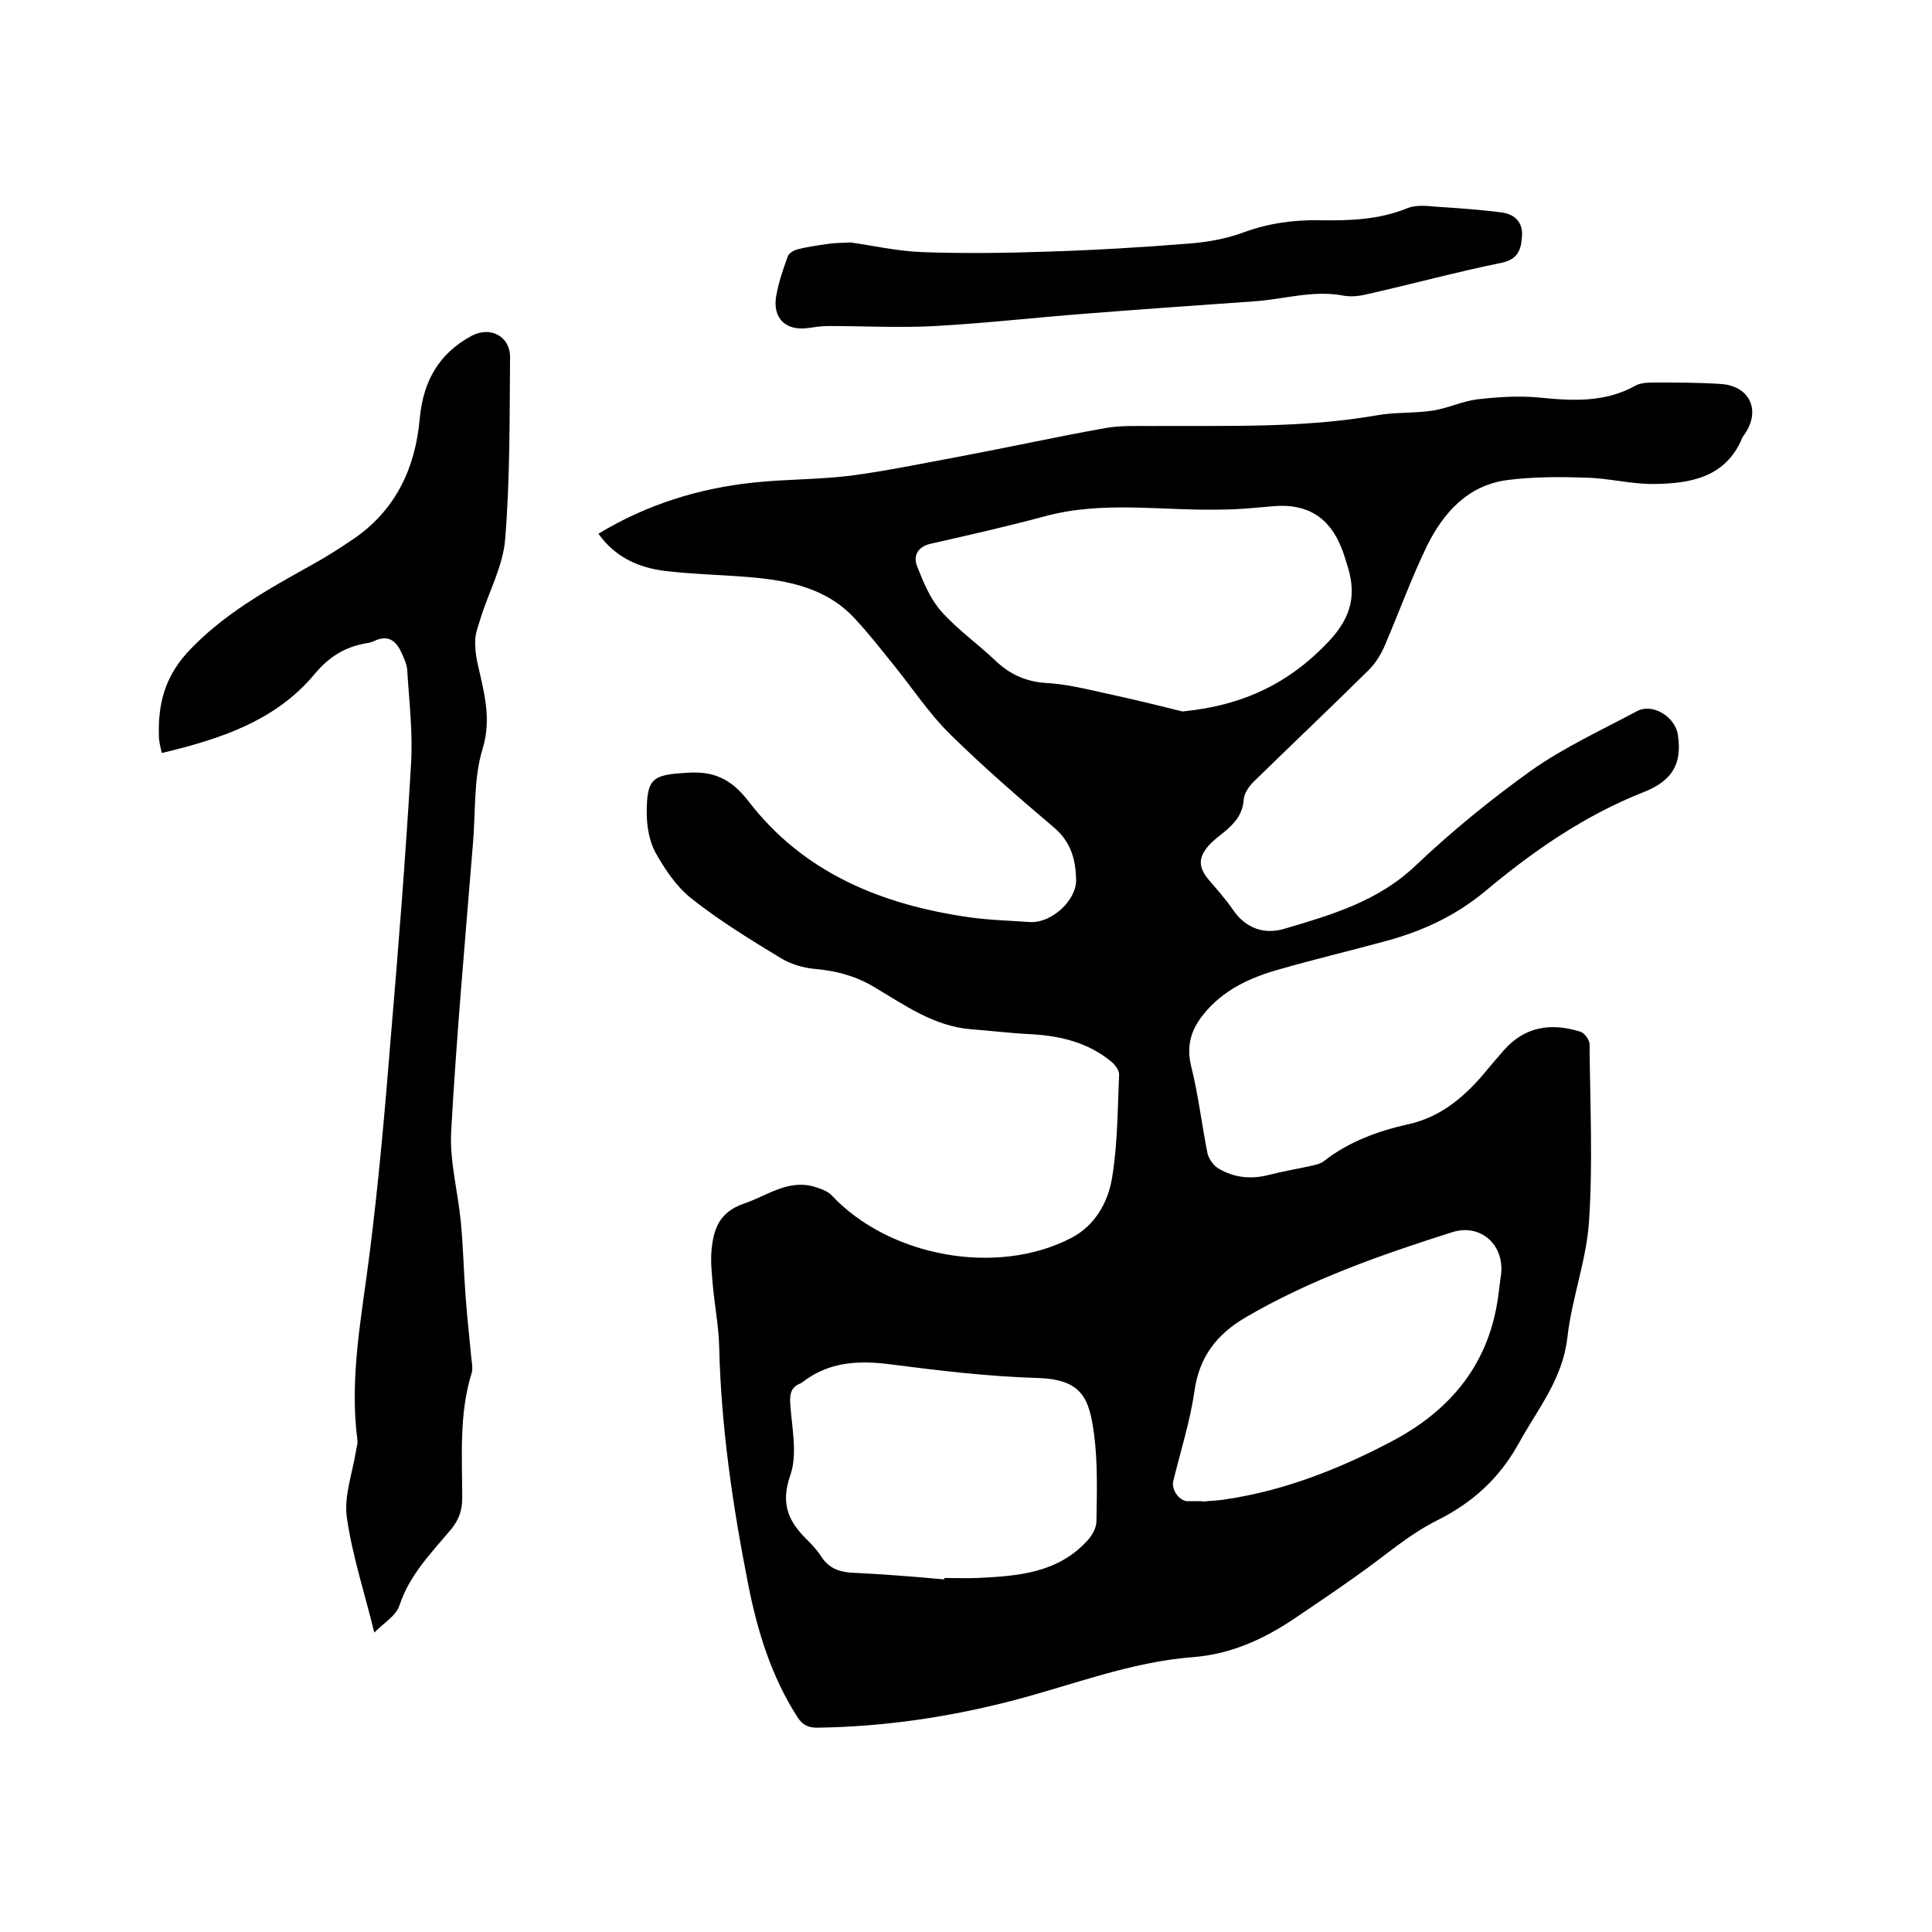
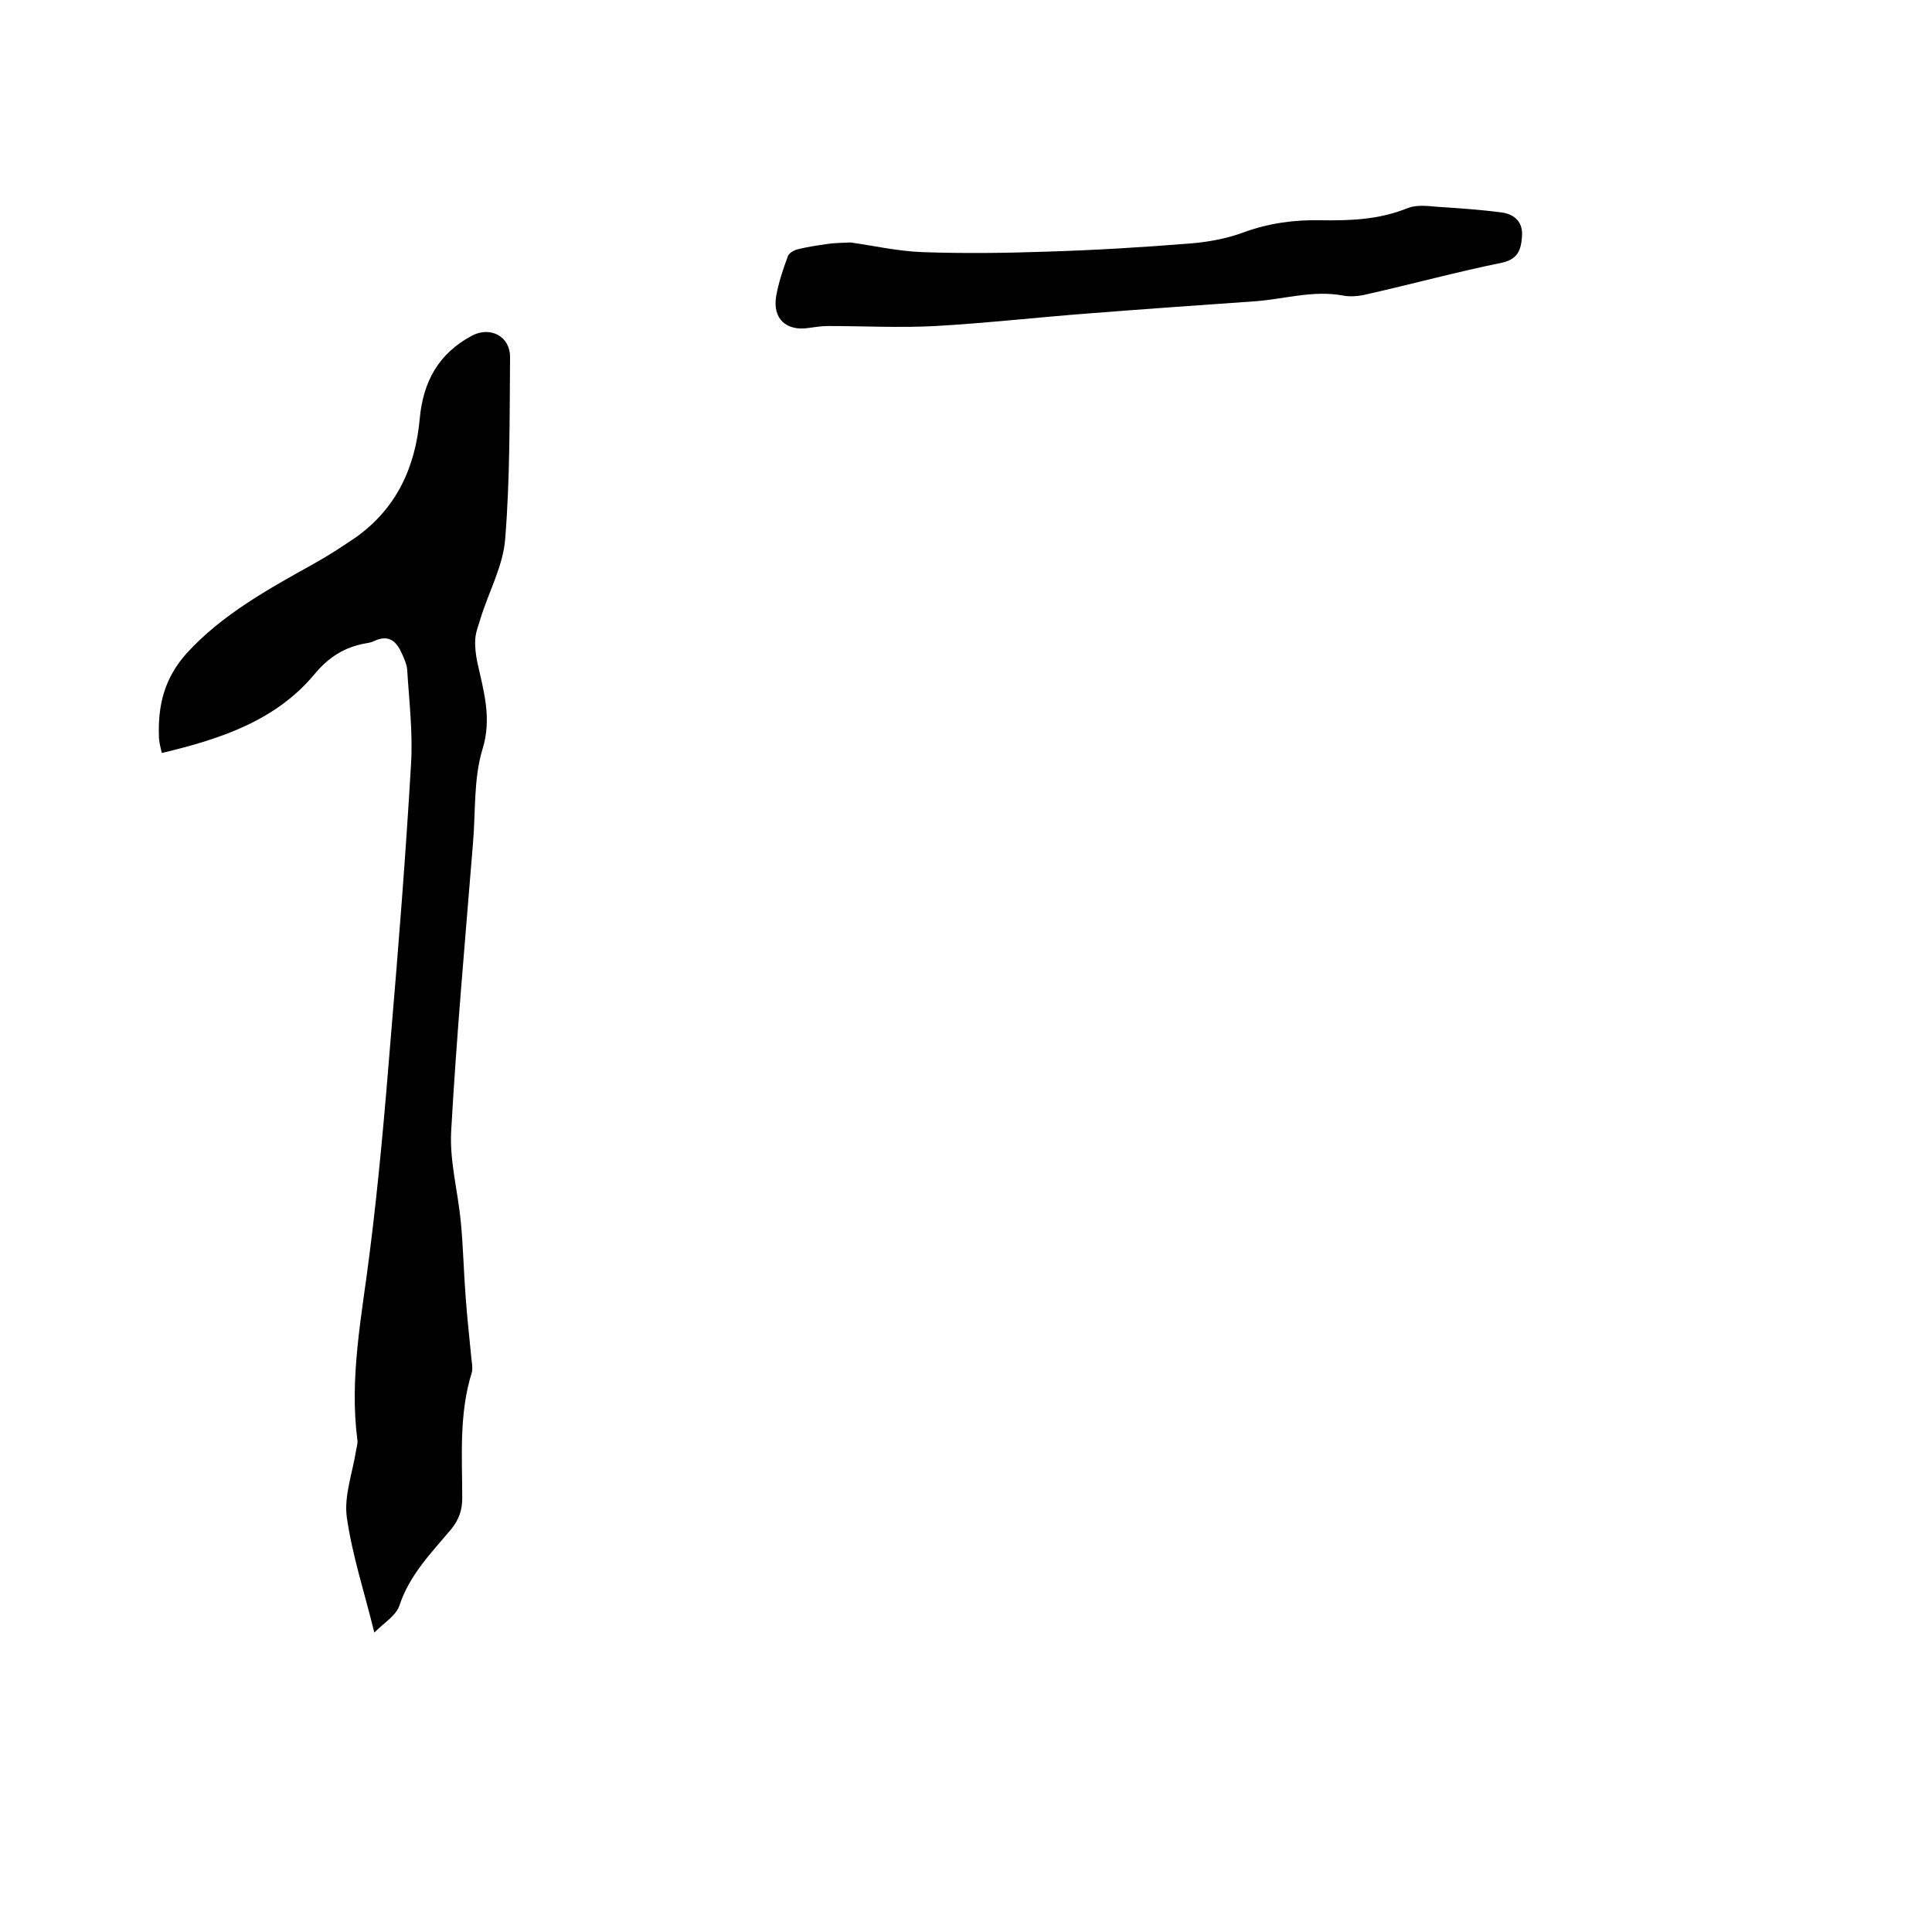
<svg xmlns="http://www.w3.org/2000/svg" enable-background="new 0 0 400 400" viewBox="0 0 400 400">
-   <path d="m123.9 110.5c10.1-6.1 20.8-9.4 32.2-10.6 6.6-.7 13.3-.6 19.9-1.4 7.6-1 15.2-2.6 22.8-4 10.1-1.9 20.1-4.1 30.2-5.9 3-.5 6.1-.4 9.1-.4 15.7-.1 31.3.5 46.9-2.2 3.8-.7 7.8-.4 11.7-1 3.1-.5 6-1.9 9-2.3 4.3-.5 8.6-.8 12.9-.4 6.9.7 13.7 1.1 20.1-2.5 1.1-.6 2.7-.6 4-.6 4.5 0 9.1 0 13.6.3 6 .4 8.3 5.5 4.9 10.4-.2.3-.4.5-.5.8-3.4 8.1-10.6 9.4-18.1 9.5-4.7.1-9.4-1.2-14.2-1.3-5.5-.2-11-.2-16.4.5-8.1 1.1-13.1 6.7-16.5 13.5-3.3 6.8-5.9 14-8.9 21-.8 1.8-1.9 3.5-3.3 4.9-7.8 7.7-15.8 15.3-23.7 23-1 1-2 2.4-2.1 3.7-.2 3.1-1.9 5-4.1 6.8-1.1.9-2.2 1.7-3.1 2.7-2.3 2.6-2.2 4.6 0 7.2 1.7 2 3.5 4 5 6.2 2.7 3.9 6.5 5.1 10.6 3.9 9.8-2.9 19.5-5.7 27.3-13.2 7.5-7.1 15.6-13.7 24-19.7 6.7-4.7 14.3-8.2 21.6-12.1 3.4-1.9 8.1 1.2 8.6 4.9.9 6.1-1.3 9.5-7.1 11.8-12.2 4.8-22.9 12.2-32.9 20.6-6.3 5.2-13.4 8.4-21.1 10.4-7 1.9-14.1 3.6-21.1 5.6-6.2 1.7-12 4.3-16.1 9.5-2.5 3.1-3.5 6.4-2.5 10.6 1.5 5.9 2.2 12.1 3.4 18.1.3 1.2 1.3 2.6 2.4 3.2 3.1 1.8 6.5 2.2 10.1 1.3 3.1-.8 6.2-1.3 9.3-2 .8-.2 1.7-.4 2.3-.9 5.1-4 11.1-6.2 17.3-7.6 6.5-1.4 11.2-5.2 15.4-10 1.5-1.8 3-3.6 4.5-5.3 4.4-5 9.8-5.8 15.9-3.9.9.3 1.9 1.7 1.9 2.6.1 12.2.7 24.4-.1 36.5-.5 8.2-3.6 16.1-4.5 24.3-1 8.6-6.2 14.8-10.1 21.9-4 7.2-9.5 12.2-16.9 15.9-6 3-11.1 7.6-16.7 11.5-4.2 3-8.5 5.9-12.8 8.8-6.4 4.3-13.2 7.4-21.1 8-12.8 1-24.7 5.7-36.9 8.9-13.4 3.5-26.9 5.5-40.8 5.7-1.9 0-3.1-.6-4.1-2.2-5.4-8.4-8.3-17.8-10.2-27.5-3.2-16.2-5.6-32.5-6-49.1-.1-4.2-.9-8.4-1.3-12.6-.2-2.4-.5-4.9-.3-7.3.4-4.4 1.5-8 6.7-9.8 4.8-1.6 9.1-5.1 14.6-3.5 1.3.4 2.8.9 3.7 1.9 11.9 12.6 34.1 16.7 49.5 8.7 5-2.6 7.7-7.5 8.5-12.8 1.1-6.9 1.1-14.1 1.4-21.1 0-.8-.8-1.9-1.5-2.5-4.9-4.1-10.8-5.5-17.1-5.8-4-.2-8-.7-12-1-7.7-.6-13.8-5-20.2-8.8-3.9-2.3-7.8-3.3-12.2-3.7-2.4-.2-5-1-7-2.2-6.4-3.9-12.8-7.8-18.7-12.5-3-2.4-5.4-6-7.3-9.4-1.3-2.4-1.8-5.5-1.8-8.2 0-7.2 1.2-7.9 8.3-8.3 5.5-.4 9.1 1.2 12.7 5.8 11.4 14.9 27.6 21.5 45.7 24.1 4.2.6 8.4.7 12.6 1 4.4.3 9.7-4.4 9.6-8.8-.1-4-1-7.7-4.5-10.7-7.3-6.2-14.7-12.6-21.5-19.3-4.5-4.4-8-9.8-12-14.7-2.5-3.1-5-6.3-7.7-9.2-5.8-6.4-13.7-8-21.8-8.7-5.9-.5-11.8-.6-17.7-1.3-5.5-.7-10.3-2.9-13.7-7.7zm120.9 36.8c12.5-1.2 22.1-5.8 30.3-14.5 4.9-5.2 5.8-10 3.7-16.2-.3-1-.6-2-1-3-2.5-6.5-7.2-9.4-14.1-8.8-3.6.3-7.2.7-10.8.7-12.2.3-24.5-1.9-36.6 1.4-7.8 2.1-15.8 3.9-23.7 5.7-2.6.6-3.6 2.5-2.7 4.7 1.3 3.3 2.7 6.7 5 9.3 3.3 3.7 7.4 6.6 11 10 3 2.9 6.3 4.5 10.6 4.8 4.1.2 8.1 1.2 12.2 2.1 5.6 1.2 11.3 2.6 16.1 3.8zm-49.3 179.7c0-.1 0-.2 0-.3 2.3 0 4.7.1 7 0 8.2-.4 16.4-1 22.5-7.6 1-1 1.9-2.6 2-3.9.1-6.1.3-12.3-.5-18.4-1-7.2-2.4-11.2-11.6-11.5-10.1-.3-20.3-1.5-30.3-2.8-6.8-.9-13-.6-18.5 3.7-.1.1-.2.1-.3.2-1.9.7-2.3 2-2.2 4 .3 5.1 1.6 10.6 0 15.1-2.1 6.1-.2 9.7 3.7 13.5 1 1 1.9 2 2.7 3.2 1.4 2.3 3.5 3.2 6.1 3.4 6.4.3 12.9.8 19.4 1.4zm53.4-16.2v.1c1.7-.2 3.4-.2 5-.5 12-1.8 23.2-6.2 33.9-11.8 12.7-6.6 20.8-16.5 22.5-31.1.1-1 .3-2.1.4-3.1 1.1-6.3-3.9-11.2-10-9.3-14.8 4.7-29.4 9.8-42.9 17.7-5.9 3.5-9.5 8.1-10.5 15.2-.9 6.3-2.9 12.5-4.4 18.7-.4 1.6 1.1 3.9 2.8 4.1z" />
  <path d="m77.5 338c-2.1-8.5-4.6-16.1-5.7-23.9-.6-4.4 1.2-9.2 1.9-13.7.1-.7.4-1.5.3-2.2-1.7-13 .9-25.7 2.5-38.5 1.9-14.9 3.2-29.9 4.4-44.8 1.6-18.9 3.1-37.8 4.2-56.7.4-6.5-.4-13.1-.8-19.6-.1-1.1-.6-2.2-1.1-3.3-1.1-2.5-2.7-4-5.7-2.6-.6.3-1.2.4-1.8.5-4.4.8-7.6 2.8-10.6 6.4-8 9.6-19.4 13.4-31.6 16.3-.3-1.3-.6-2.4-.6-3.5-.2-6.4 1.1-11.9 5.7-17.1 7.4-8.1 16.9-13.3 26.4-18.6 2.9-1.6 5.8-3.5 8.6-5.4 8.5-6 12.4-14.6 13.3-24.6.7-7.7 3.9-13.5 10.8-17.2 3.8-2 7.9.1 7.9 4.4-.1 12.5 0 25.1-1 37.6-.4 5.6-3.4 11-5.1 16.5-.4 1.4-1 2.8-1.1 4.3-.1 1.6.1 3.2.4 4.7 1.3 6 3.1 11.6 1.1 18.1-1.9 6.2-1.4 13.2-2 19.8-1.6 19.8-3.4 39.7-4.5 59.5-.3 6.1 1.4 12.3 2 18.5.5 5.2.6 10.3 1 15.5.3 4.3.8 8.6 1.2 12.9.1.9.3 2 .1 2.8-2.7 8.6-2 17.4-2 26.1 0 2.5-.7 4.4-2.2 6.3-4.1 4.9-8.7 9.5-10.8 15.9-.7 2.1-3.1 3.5-5.2 5.6z" />
  <path d="m176.1 50.2c4.4.6 9.6 1.8 14.9 2 8.5.3 17.1.2 25.7-.1 9.9-.3 19.9-.9 29.8-1.7 3.7-.3 7.5-1 11-2.3 5.2-1.9 10.4-2.6 15.8-2.5 6.2.1 12.2-.1 18.1-2.5 1.7-.7 4-.5 6-.3 4.5.3 9.1.6 13.6 1.2 2.7.4 4.4 2.1 4.1 5.1-.2 2.7-.9 4.6-4.2 5.3-9.3 1.9-18.5 4.4-27.8 6.5-1.6.4-3.4.6-5 .3-6.3-1.2-12.4.8-18.6 1.2-11.4.8-22.8 1.6-34.2 2.5-10.5.8-21.1 2-31.6 2.6-7.4.4-14.8 0-22.2 0-1.4 0-2.7.2-4.1.4-4.6.7-7.5-1.9-6.7-6.6.5-2.8 1.4-5.5 2.4-8.2.2-.7 1.3-1.3 2.1-1.5 2-.5 4.1-.8 6.2-1.1 1.3-.2 2.6-.2 4.7-.3z" />
</svg>